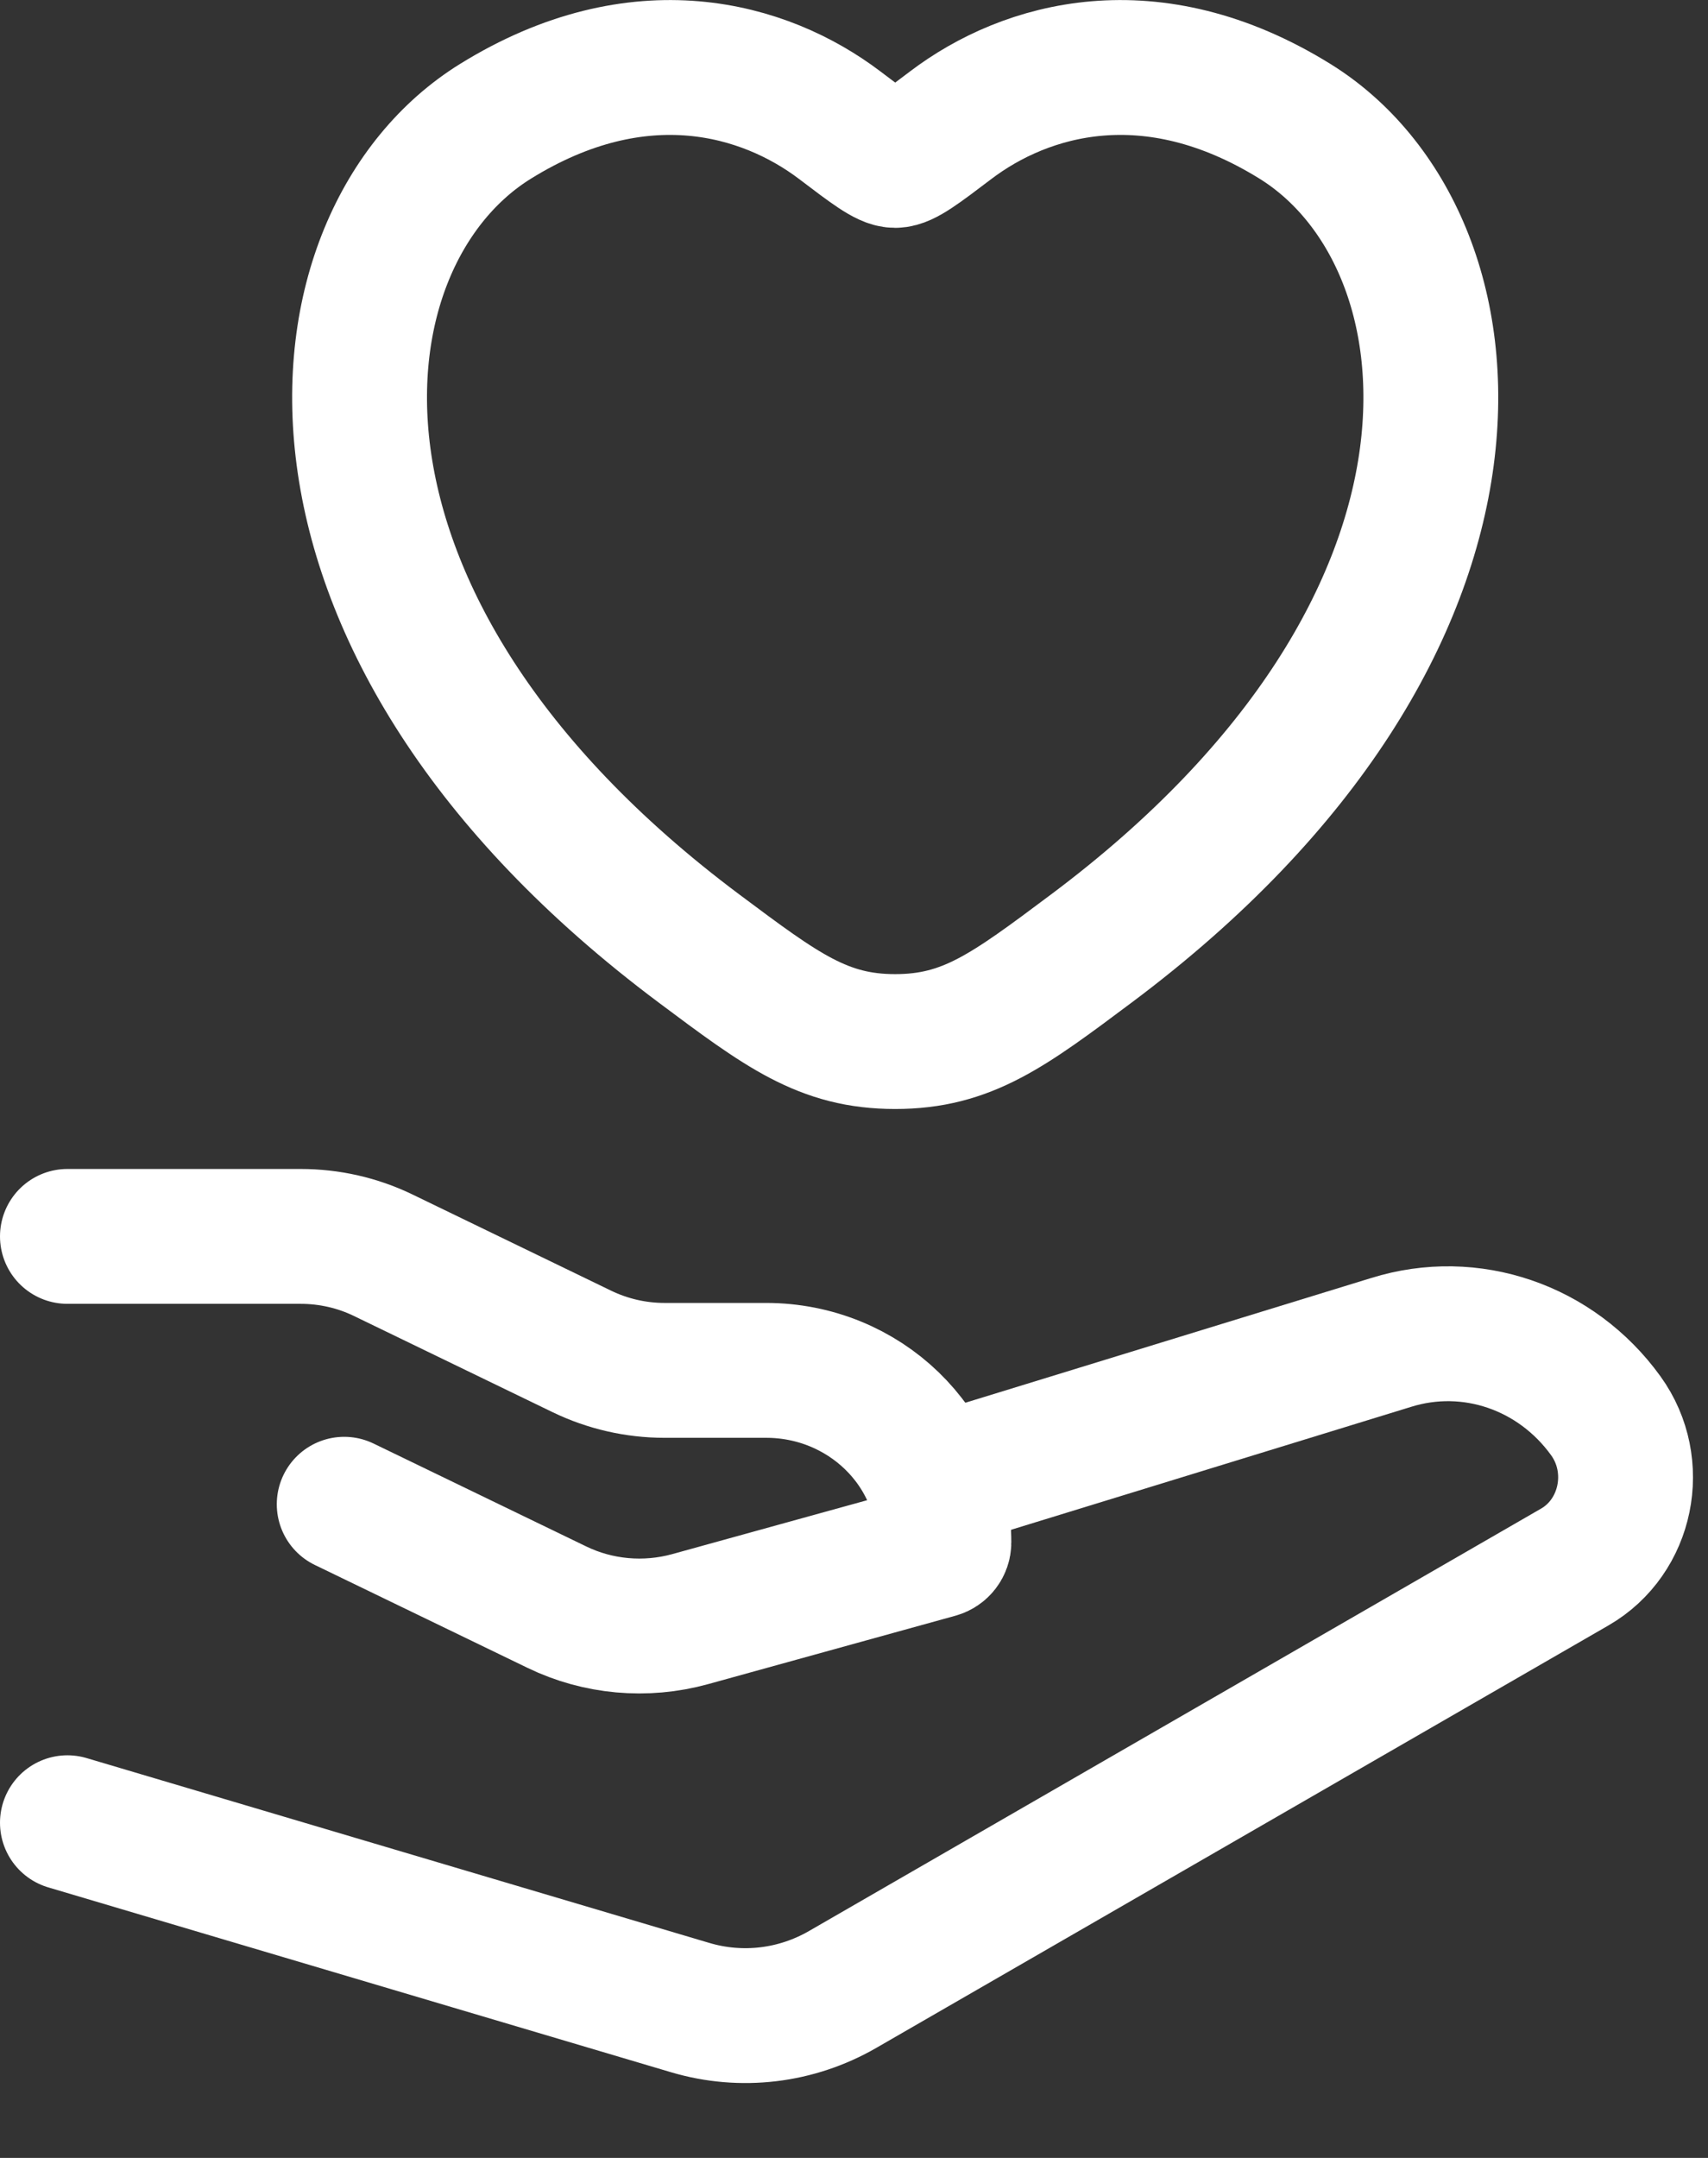
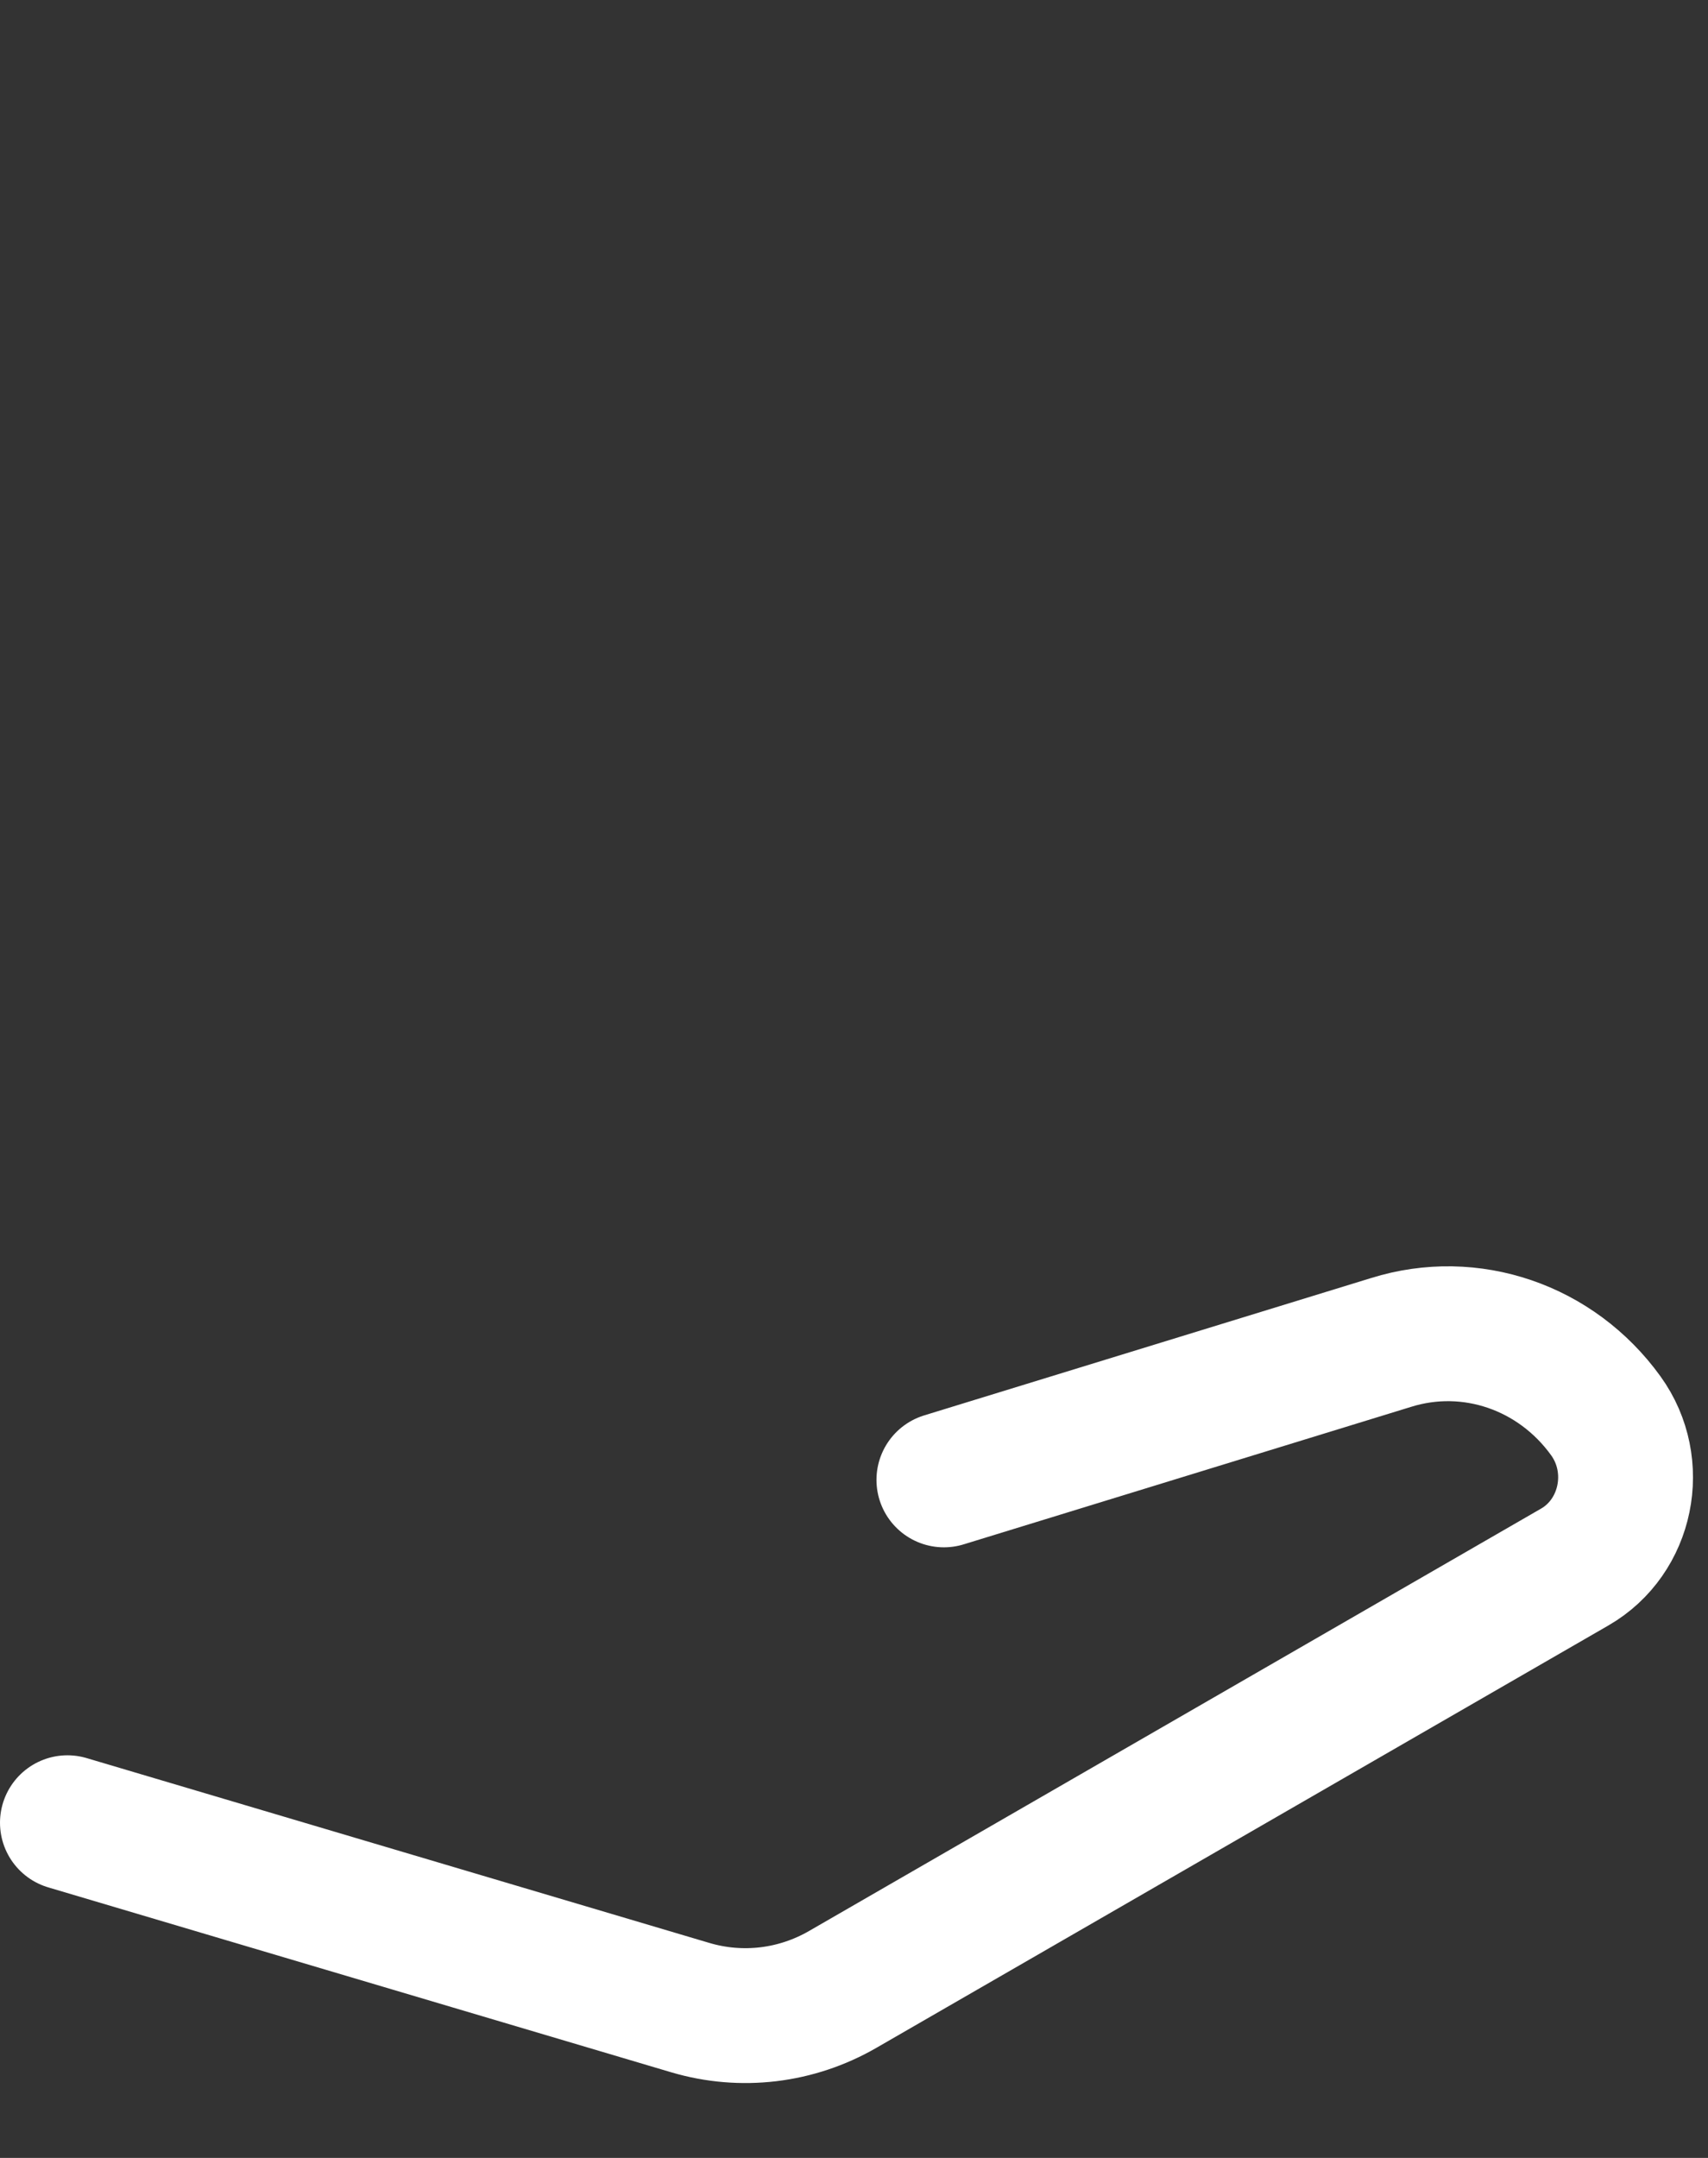
<svg xmlns="http://www.w3.org/2000/svg" width="19" height="24" viewBox="0 0 19 24" fill="none">
  <rect x="0" y="0" width="19" height="24" fill="#333333" stroke="none" />
-   <path d="M5.512 1.349C7.11 0.359 8.504 0.758 9.342 1.393C9.686 1.654 9.857 1.784 9.958 1.784C10.059 1.784 10.231 1.654 10.575 1.393C11.412 0.758 12.807 0.359 14.405 1.349C16.502 2.648 16.976 6.934 12.139 10.55C11.218 11.239 10.758 11.584 9.958 11.584C9.159 11.584 8.699 11.239 7.777 10.55C2.94 6.934 3.415 2.648 5.512 1.349Z" stroke="white" stroke-width="1.5" stroke-linecap="round" />
-   <path d="M0.75 13.751H3.344C3.663 13.751 3.977 13.822 4.262 13.96L6.474 15.031C6.76 15.169 7.074 15.241 7.392 15.241H8.522C9.614 15.241 10.5 16.097 10.5 17.155C10.5 17.197 10.471 17.235 10.428 17.247L7.676 18.008C7.182 18.144 6.653 18.097 6.194 17.874L3.829 16.73" stroke="white" stroke-width="1.5" stroke-linecap="round" stroke-linejoin="round" />
  <path d="M10.5 16.459L15.476 14.93C16.358 14.655 17.311 14.981 17.863 15.746C18.263 16.3 18.1 17.092 17.518 17.428L9.376 22.125C8.859 22.424 8.248 22.497 7.678 22.328L0.75 20.272" stroke="white" stroke-width="1.5" stroke-linecap="round" stroke-linejoin="round" />
</svg>